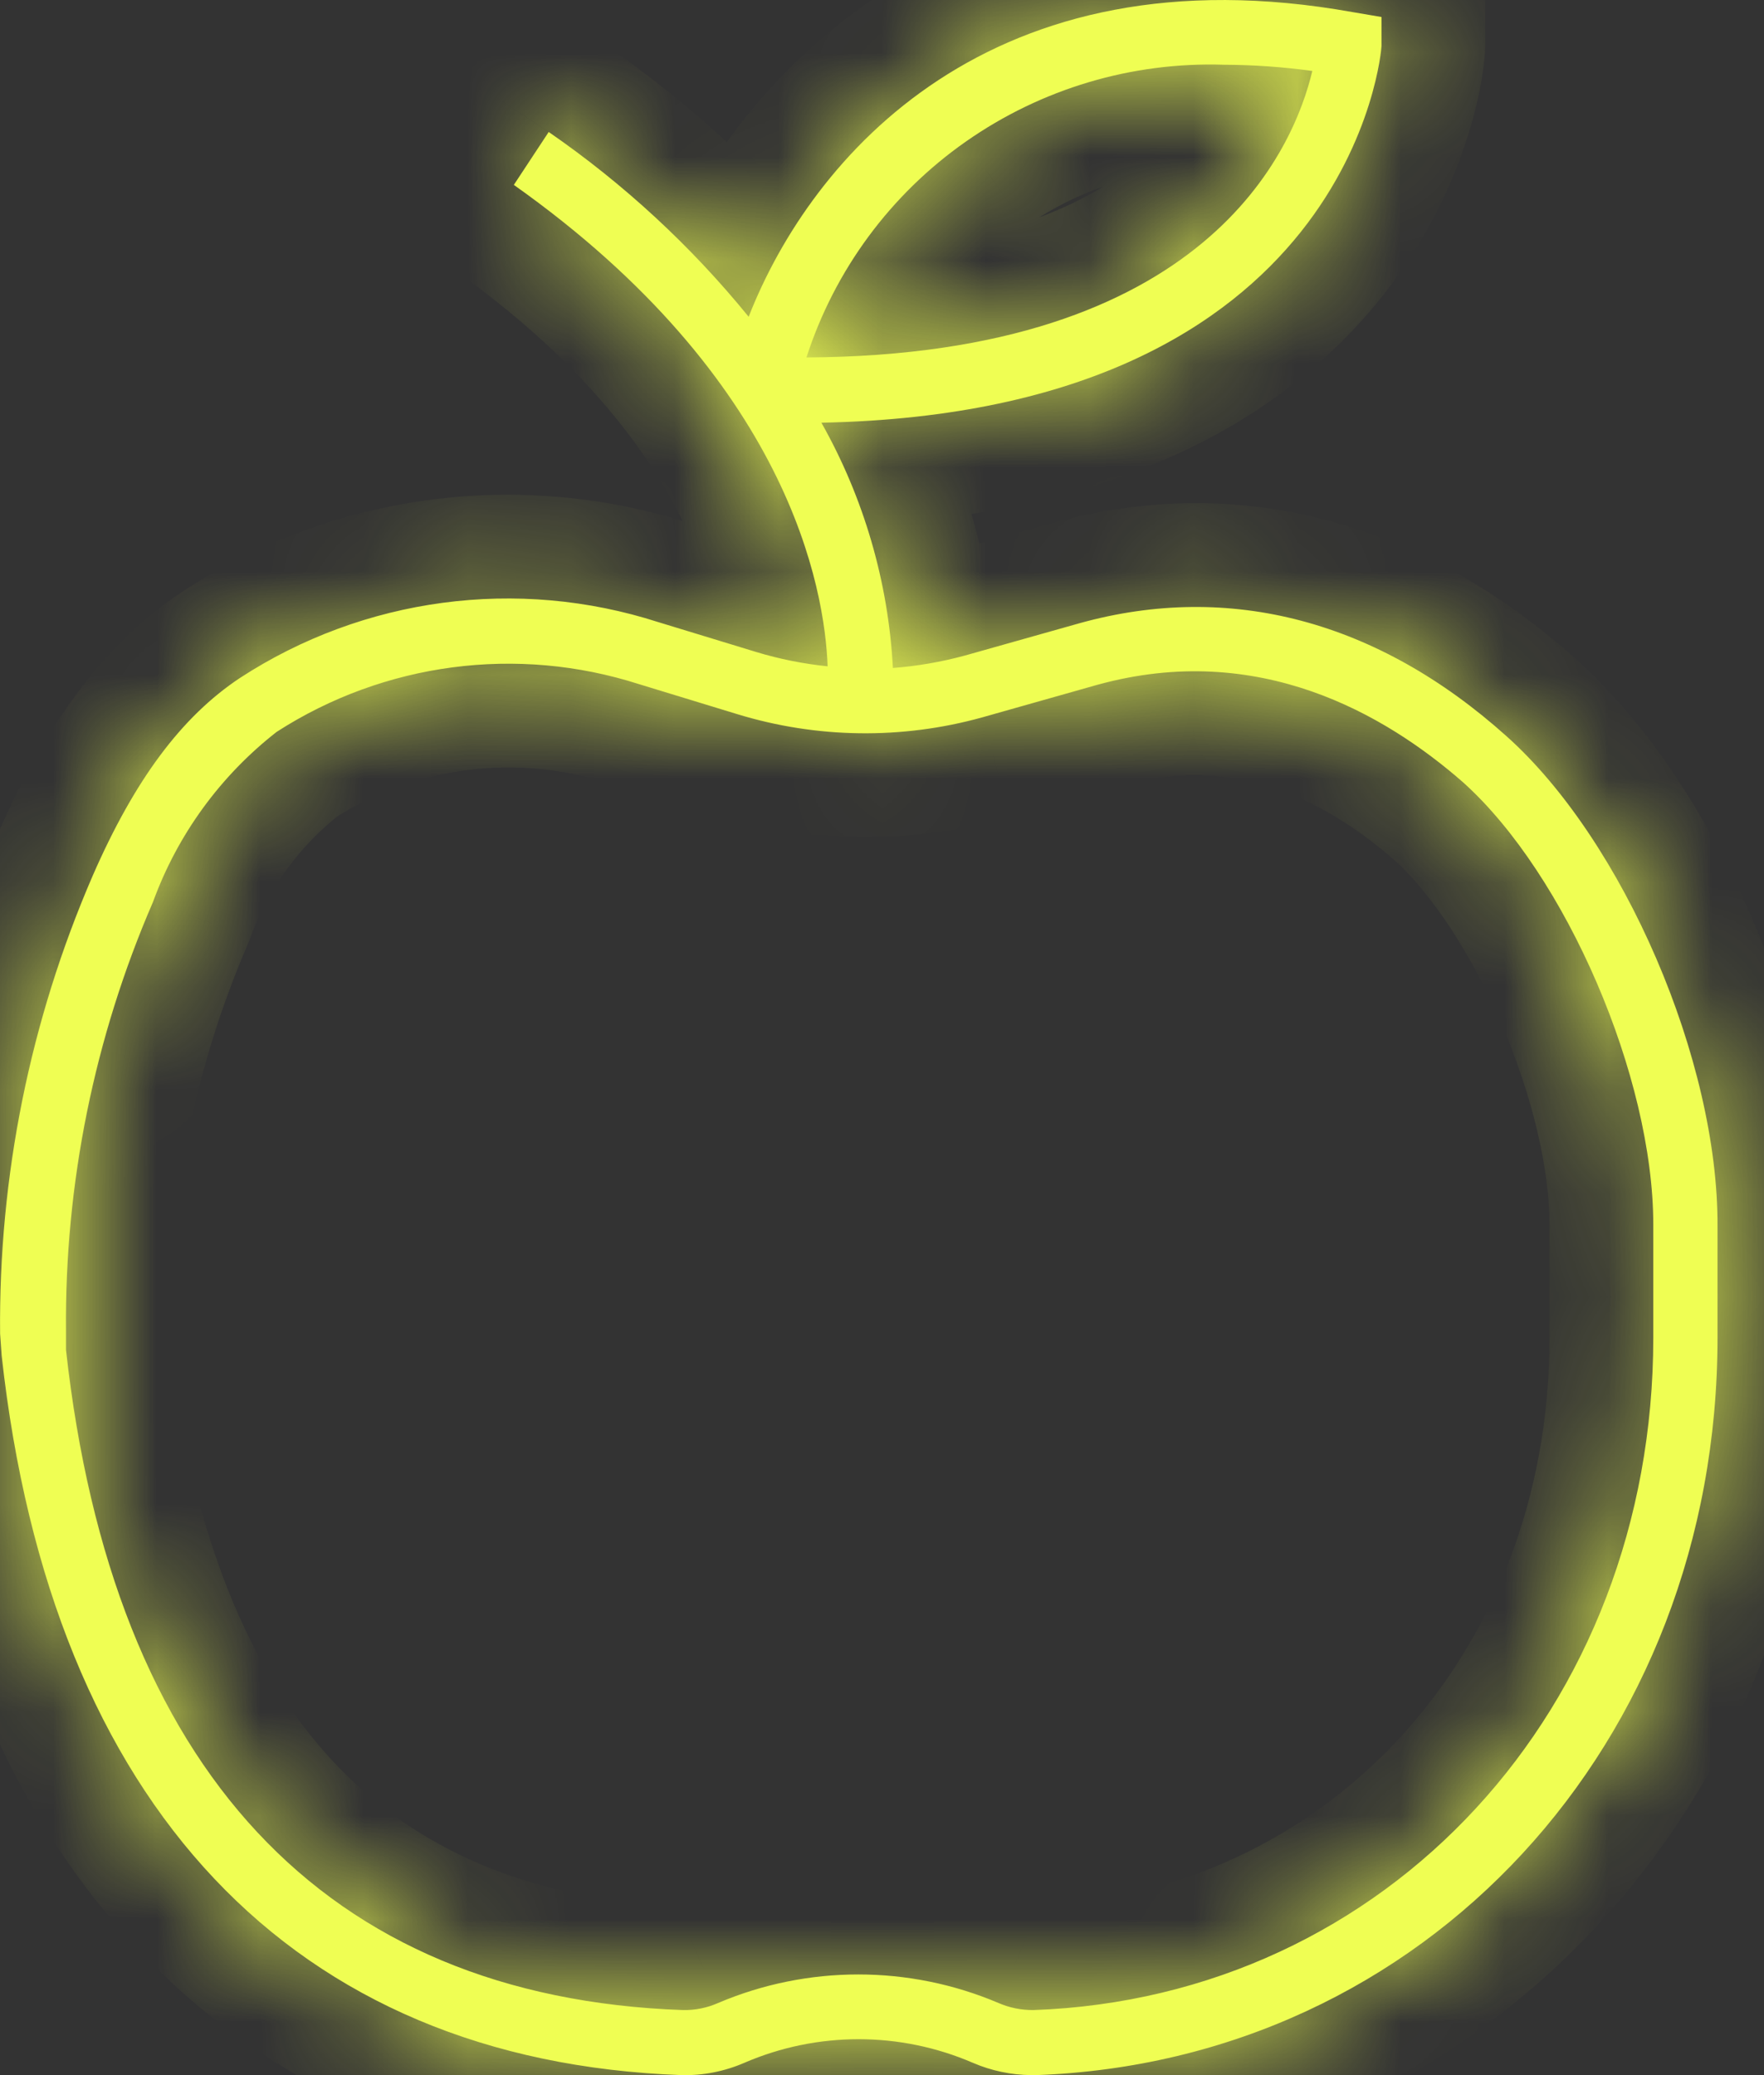
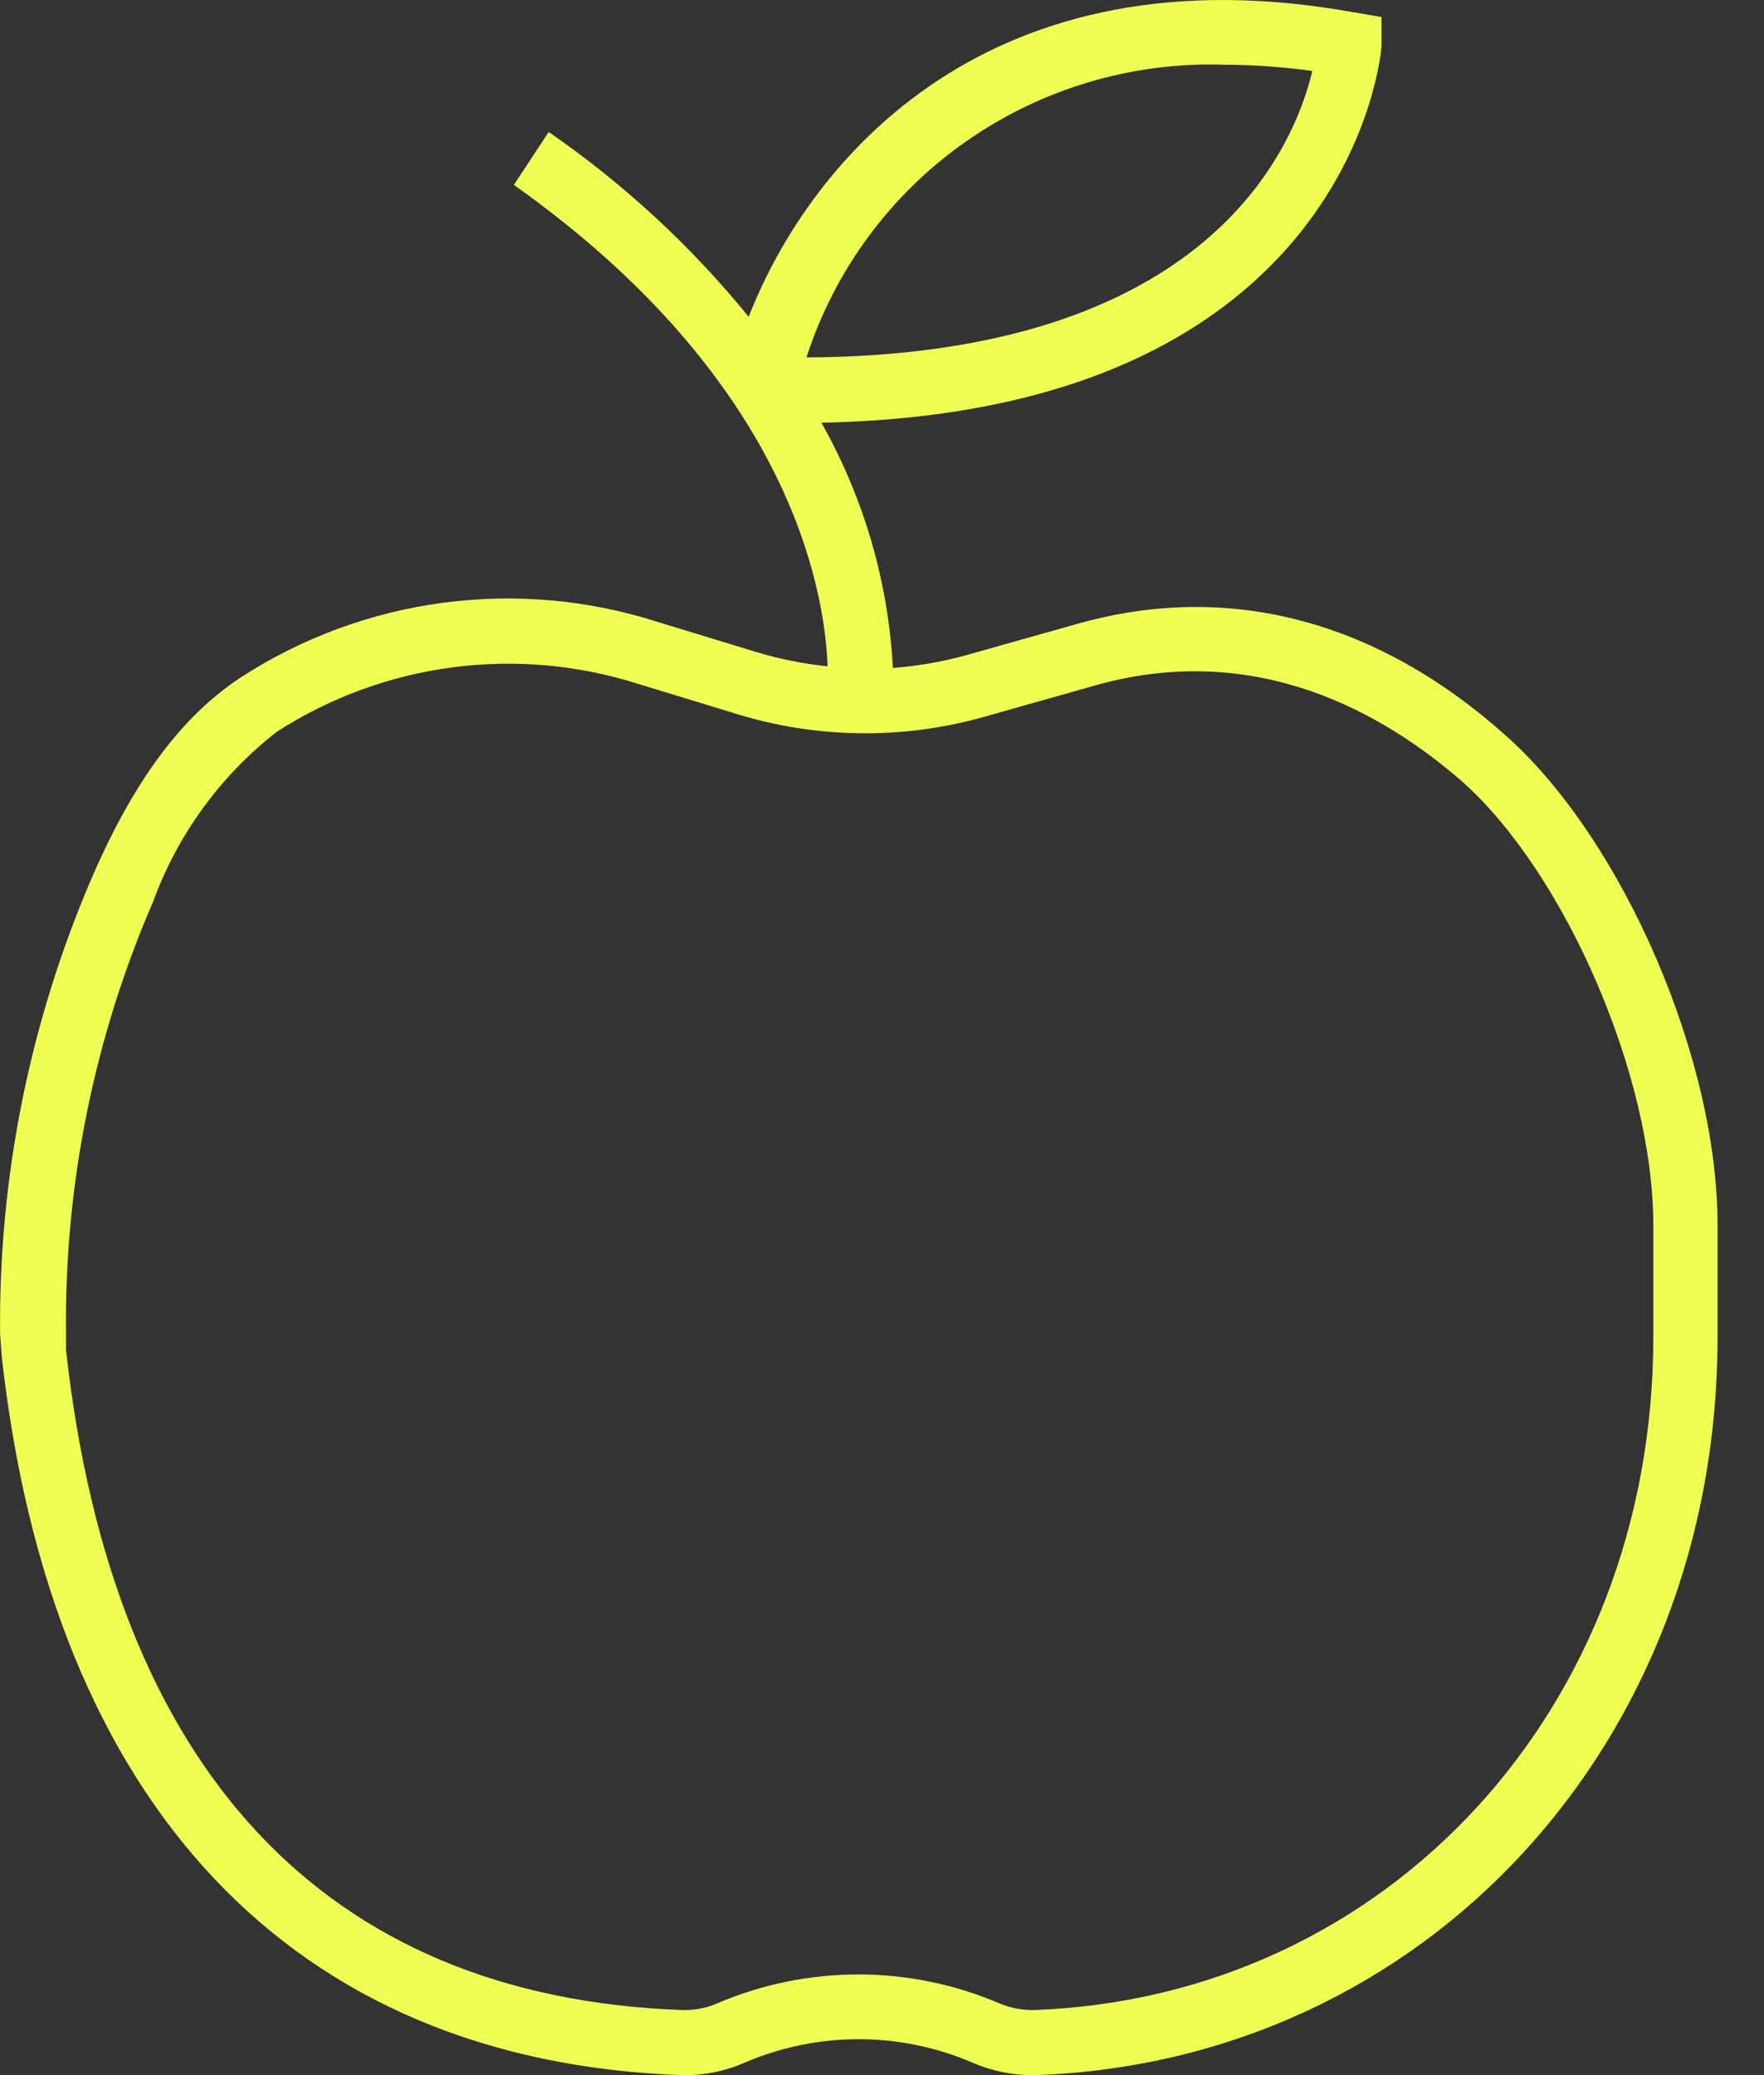
<svg xmlns="http://www.w3.org/2000/svg" width="17" height="20" viewBox="0 0 17 20" fill="none">
  <rect x="0" y="0" width="17" height="20" fill="#333333" stroke="none" />
  <mask id="path-1-inside-1_1406_485" fill="white">
-     <path d="M14.518 7.095C13.276 5.981 11.852 5.605 10.406 6.006L9.296 6.319C9.07 6.38 8.839 6.42 8.605 6.438C8.561 5.608 8.325 4.799 7.916 4.074C13.04 3.974 13.314 0.48 13.314 0.443V0.164L13.037 0.117C9.548 -0.509 7.819 1.51 7.215 3.053C6.661 2.372 6.012 1.772 5.288 1.272L4.952 1.782C7.605 3.661 7.948 5.674 7.976 6.422C7.743 6.398 7.512 6.352 7.288 6.284L6.344 5.996C4.987 5.559 3.505 5.757 2.311 6.535C1.752 6.907 1.299 7.511 0.893 8.441C0.29 9.834 -0.014 11.338 0.001 12.855L0.016 13.065C0.494 17.404 2.824 19.865 6.568 20C6.776 20.005 6.983 19.964 7.174 19.881C7.876 19.578 8.673 19.578 9.375 19.881C9.553 19.958 9.744 19.998 9.938 20H9.985C13.729 19.865 16.552 16.809 16.552 12.893V11.822C16.561 10.223 15.646 8.103 14.518 7.095ZM11.796 0.624C12.08 0.625 12.365 0.645 12.647 0.684C12.468 1.438 11.629 3.426 7.772 3.445C8.044 2.603 8.583 1.872 9.309 1.364C10.036 0.855 10.908 0.595 11.796 0.624ZM15.933 12.893C15.933 16.465 13.37 19.251 9.96 19.373C9.844 19.374 9.729 19.351 9.623 19.305C8.76 18.938 7.783 18.938 6.92 19.305C6.814 19.352 6.699 19.375 6.583 19.373C3.125 19.251 1.082 17.047 0.636 13.009V12.83C0.623 11.408 0.909 9.998 1.475 8.692C1.71 8.046 2.123 7.478 2.666 7.054C3.702 6.386 4.984 6.217 6.159 6.594L7.102 6.882C7.871 7.118 8.691 7.129 9.466 6.914L10.576 6.6C12.129 6.172 13.348 6.882 14.1 7.54C15.093 8.432 15.933 10.382 15.933 11.804V12.893Z" />
-   </mask>
+     </mask>
  <path d="M14.518 7.095C13.276 5.981 11.852 5.605 10.406 6.006L9.296 6.319C9.07 6.38 8.839 6.42 8.605 6.438C8.561 5.608 8.325 4.799 7.916 4.074C13.04 3.974 13.314 0.48 13.314 0.443V0.164L13.037 0.117C9.548 -0.509 7.819 1.51 7.215 3.053C6.661 2.372 6.012 1.772 5.288 1.272L4.952 1.782C7.605 3.661 7.948 5.674 7.976 6.422C7.743 6.398 7.512 6.352 7.288 6.284L6.344 5.996C4.987 5.559 3.505 5.757 2.311 6.535C1.752 6.907 1.299 7.511 0.893 8.441C0.29 9.834 -0.014 11.338 0.001 12.855L0.016 13.065C0.494 17.404 2.824 19.865 6.568 20C6.776 20.005 6.983 19.964 7.174 19.881C7.876 19.578 8.673 19.578 9.375 19.881C9.553 19.958 9.744 19.998 9.938 20H9.985C13.729 19.865 16.552 16.809 16.552 12.893V11.822C16.561 10.223 15.646 8.103 14.518 7.095ZM11.796 0.624C12.08 0.625 12.365 0.645 12.647 0.684C12.468 1.438 11.629 3.426 7.772 3.445C8.044 2.603 8.583 1.872 9.309 1.364C10.036 0.855 10.908 0.595 11.796 0.624ZM15.933 12.893C15.933 16.465 13.37 19.251 9.96 19.373C9.844 19.374 9.729 19.351 9.623 19.305C8.76 18.938 7.783 18.938 6.92 19.305C6.814 19.352 6.699 19.375 6.583 19.373C3.125 19.251 1.082 17.047 0.636 13.009V12.83C0.623 11.408 0.909 9.998 1.475 8.692C1.71 8.046 2.123 7.478 2.666 7.054C3.702 6.386 4.984 6.217 6.159 6.594L7.102 6.882C7.871 7.118 8.691 7.129 9.466 6.914L10.576 6.6C12.129 6.172 13.348 6.882 14.1 7.54C15.093 8.432 15.933 10.382 15.933 11.804V12.893Z" fill="#EFFE53" />
  <path d="M14.518 7.095L13.85 7.839L13.852 7.841L14.518 7.095ZM10.406 6.006L10.139 5.042L10.134 5.043L10.406 6.006ZM9.296 6.319L9.558 7.284L9.568 7.281L9.296 6.319ZM8.605 6.438L7.606 6.491L7.66 7.512L8.68 7.435L8.605 6.438ZM7.916 4.074L7.897 3.074L6.223 3.107L7.045 4.565L7.916 4.074ZM13.314 0.164H14.314V-0.681L13.481 -0.822L13.314 0.164ZM13.037 0.117L12.861 1.101L12.87 1.103L13.037 0.117ZM7.215 3.053L6.439 3.684L7.522 5.015L8.147 3.418L7.215 3.053ZM5.288 1.272L5.856 0.449L5.016 -0.131L4.453 0.722L5.288 1.272ZM4.952 1.782L4.117 1.232L3.584 2.04L4.374 2.599L4.952 1.782ZM7.976 6.422L7.873 7.417L9.019 7.536L8.975 6.384L7.976 6.422ZM7.288 6.284L6.995 7.241L6.999 7.242L7.288 6.284ZM6.344 5.996L6.038 6.948L6.045 6.95L6.052 6.953L6.344 5.996ZM2.311 6.535L1.765 5.697L1.757 5.702L2.311 6.535ZM0.893 8.441L-0.023 8.042L-0.024 8.044L0.893 8.441ZM0.001 12.855L-0.999 12.865L-0.999 12.898L-0.997 12.93L0.001 12.855ZM0.016 13.065L-0.981 13.14L-0.98 13.157L-0.978 13.175L0.016 13.065ZM6.568 20L6.532 20.999L6.543 20.999L6.568 20ZM7.174 19.881L6.779 18.962L6.774 18.964L7.174 19.881ZM9.375 19.881L9.773 18.963L9.771 18.962L9.375 19.881ZM9.938 20L9.93 21H9.938V20ZM9.985 20V21H10.003L10.021 20.999L9.985 20ZM16.552 11.822L15.552 11.816V11.822H16.552ZM12.647 0.684L13.62 0.915L13.875 -0.157L12.784 -0.307L12.647 0.684ZM7.772 3.445L6.82 3.137L6.396 4.452L7.777 4.445L7.772 3.445ZM9.309 1.364L8.736 0.545L8.735 0.545L9.309 1.364ZM9.96 19.373L9.966 20.373L9.981 20.373L9.995 20.373L9.96 19.373ZM9.623 19.305L10.022 18.388L10.014 18.384L9.623 19.305ZM6.92 19.305L6.529 18.384L6.52 18.388L6.511 18.392L6.92 19.305ZM6.583 19.373L6.548 20.373L6.557 20.373L6.566 20.373L6.583 19.373ZM0.636 13.009H-0.364V13.064L-0.358 13.119L0.636 13.009ZM0.636 12.83H1.636L1.635 12.822L0.636 12.83ZM1.475 8.692L2.393 9.089L2.404 9.062L2.414 9.034L1.475 8.692ZM2.666 7.054L2.124 6.214L2.086 6.239L2.051 6.266L2.666 7.054ZM6.159 6.594L5.853 7.546L5.86 7.549L5.867 7.551L6.159 6.594ZM7.102 6.882L7.395 5.926L7.394 5.926L7.102 6.882ZM9.466 6.914L9.734 7.877L9.738 7.876L9.466 6.914ZM10.576 6.6L10.31 5.637L10.304 5.638L10.576 6.6ZM14.1 7.54L14.768 6.796L14.758 6.787L14.1 7.54ZM15.186 6.351C13.723 5.038 11.954 4.539 10.139 5.042L10.673 6.969C11.75 6.671 12.829 6.923 13.85 7.839L15.186 6.351ZM10.134 5.043L9.025 5.356L9.568 7.281L10.678 6.968L10.134 5.043ZM9.034 5.354C8.869 5.399 8.7 5.428 8.53 5.441L8.68 7.435C8.977 7.412 9.271 7.362 9.558 7.284L9.034 5.354ZM9.603 6.385C9.551 5.4 9.272 4.442 8.787 3.583L7.045 4.565C7.378 5.156 7.57 5.815 7.606 6.491L9.603 6.385ZM7.936 5.074C10.752 5.019 12.399 4.014 13.319 2.858C14.194 1.758 14.314 0.643 14.314 0.443H12.314C12.314 0.279 12.297 0.93 11.754 1.612C11.257 2.237 10.205 3.029 7.897 3.074L7.936 5.074ZM14.314 0.443V0.164H12.314V0.443H14.314ZM13.481 -0.822L13.205 -0.869L12.87 1.103L13.146 1.15L13.481 -0.822ZM13.214 -0.867C11.238 -1.222 9.67 -0.835 8.495 -0.064C7.343 0.692 6.644 1.767 6.284 2.689L8.147 3.418C8.39 2.796 8.857 2.09 9.593 1.608C10.306 1.14 11.347 0.83 12.861 1.101L13.214 -0.867ZM7.991 2.422C7.377 1.667 6.658 1.003 5.856 0.449L4.72 2.095C5.366 2.541 5.945 3.076 6.439 3.684L7.991 2.422ZM4.453 0.722L4.117 1.232L5.787 2.333L6.123 1.823L4.453 0.722ZM4.374 2.599C6.741 4.274 6.959 5.98 6.977 6.46L8.975 6.384C8.937 5.368 8.47 3.048 5.53 0.966L4.374 2.599ZM8.079 5.427C7.907 5.41 7.739 5.376 7.576 5.327L6.999 7.242C7.285 7.328 7.578 7.386 7.873 7.417L8.079 5.427ZM7.58 5.328L6.636 5.04L6.052 6.953L6.995 7.241L7.58 5.328ZM6.651 5.044C5.007 4.515 3.211 4.755 1.765 5.697L2.857 7.373C3.798 6.76 4.967 6.603 6.038 6.948L6.651 5.044ZM1.757 5.702C0.978 6.221 0.424 7.015 -0.023 8.042L1.81 8.841C2.173 8.008 2.525 7.594 2.865 7.367L1.757 5.702ZM-0.024 8.044C-0.683 9.565 -1.016 11.208 -0.999 12.865L1 12.846C0.987 11.469 1.263 10.104 1.811 8.839L-0.024 8.044ZM-0.997 12.93L-0.981 13.14L1.013 12.991L0.998 12.781L-0.997 12.93ZM-0.978 13.175C-0.723 15.492 0.039 17.42 1.34 18.796C2.655 20.187 4.435 20.924 6.532 20.999L6.604 19C4.956 18.941 3.699 18.38 2.794 17.422C1.875 16.45 1.233 14.977 1.01 12.956L-0.978 13.175ZM6.543 20.999C6.898 21.008 7.25 20.939 7.574 20.797L6.774 18.964C6.717 18.989 6.655 19.001 6.592 19L6.543 20.999ZM7.57 20.799C8.019 20.605 8.53 20.605 8.979 20.799L9.771 18.962C8.816 18.551 7.733 18.551 6.779 18.962L7.57 20.799ZM8.977 20.798C9.278 20.929 9.602 20.997 9.93 21L9.946 19C9.885 18.999 9.827 18.987 9.773 18.963L8.977 20.798ZM9.938 21H9.985V19H9.938V21ZM10.021 20.999C14.342 20.844 17.552 17.308 17.552 12.893H15.552C15.552 16.311 13.116 18.886 9.949 19L10.021 20.999ZM17.552 12.893V11.822H15.552V12.893H17.552ZM17.552 11.828C17.558 10.855 17.287 9.787 16.88 8.841C16.474 7.899 15.89 6.98 15.184 6.349L13.852 7.841C14.275 8.219 14.712 8.863 15.043 9.632C15.373 10.399 15.556 11.19 15.552 11.816L17.552 11.828ZM11.793 1.624C12.033 1.625 12.273 1.642 12.511 1.674L12.784 -0.307C12.457 -0.352 12.128 -0.375 11.798 -0.376L11.793 1.624ZM11.675 0.453C11.62 0.684 11.453 1.153 10.95 1.571C10.453 1.984 9.52 2.436 7.767 2.445L7.777 4.445C9.881 4.435 11.296 3.883 12.228 3.109C13.154 2.34 13.496 1.438 13.62 0.915L11.675 0.453ZM8.723 3.752C8.928 3.118 9.335 2.567 9.883 2.183L8.735 0.545C7.832 1.178 7.159 2.088 6.82 3.137L8.723 3.752ZM9.883 2.183C10.432 1.798 11.091 1.602 11.763 1.624L11.828 -0.375C10.724 -0.411 9.639 -0.088 8.736 0.545L9.883 2.183ZM14.933 12.893C14.933 15.97 12.754 18.273 9.924 18.374L9.995 20.373C13.987 20.23 16.933 16.96 16.933 12.893H14.933ZM9.953 18.373C9.977 18.373 10.001 18.378 10.022 18.388L9.224 20.221C9.458 20.323 9.711 20.375 9.966 20.373L9.953 18.373ZM10.014 18.384C8.901 17.911 7.642 17.911 6.529 18.384L7.311 20.225C7.925 19.964 8.619 19.964 9.232 20.225L10.014 18.384ZM6.511 18.392C6.539 18.379 6.57 18.373 6.6 18.374L6.566 20.373C6.829 20.378 7.089 20.325 7.329 20.217L6.511 18.392ZM6.619 18.374C5.108 18.321 4 17.823 3.211 16.978C2.405 16.114 1.838 14.783 1.629 12.899L-0.358 13.119C-0.12 15.273 0.557 17.064 1.749 18.342C2.958 19.638 4.601 20.304 6.548 20.373L6.619 18.374ZM1.636 13.009V12.83H-0.364V13.009H1.636ZM1.635 12.822C1.624 11.539 1.882 10.268 2.393 9.089L0.557 8.294C-0.064 9.729 -0.378 11.277 -0.364 12.839L1.635 12.822ZM2.414 9.034C2.586 8.565 2.886 8.152 3.282 7.843L2.051 6.266C1.361 6.805 0.835 7.527 0.535 8.349L2.414 9.034ZM3.209 7.895C3.992 7.389 4.964 7.261 5.853 7.546L6.465 5.642C5.005 5.173 3.411 5.383 2.124 6.214L3.209 7.895ZM5.867 7.551L6.81 7.839L7.394 5.926L6.451 5.638L5.867 7.551ZM6.809 7.838C7.76 8.13 8.775 8.143 9.734 7.877L9.198 5.95C8.607 6.114 7.981 6.106 7.395 5.926L6.809 7.838ZM9.738 7.876L10.847 7.563L10.304 5.638L9.195 5.951L9.738 7.876ZM10.842 7.564C11.927 7.265 12.805 7.736 13.441 8.292L14.758 6.787C13.892 6.029 12.331 5.078 10.31 5.637L10.842 7.564ZM13.432 8.284C13.785 8.601 14.171 9.172 14.47 9.868C14.768 10.561 14.933 11.267 14.933 11.804H16.933C16.933 10.919 16.678 9.939 16.307 9.078C15.939 8.221 15.408 7.371 14.768 6.796L13.432 8.284ZM14.933 11.804V12.893H16.933V11.804H14.933Z" fill="#EFFE53" mask="url(#path-1-inside-1_1406_485)" />
</svg>